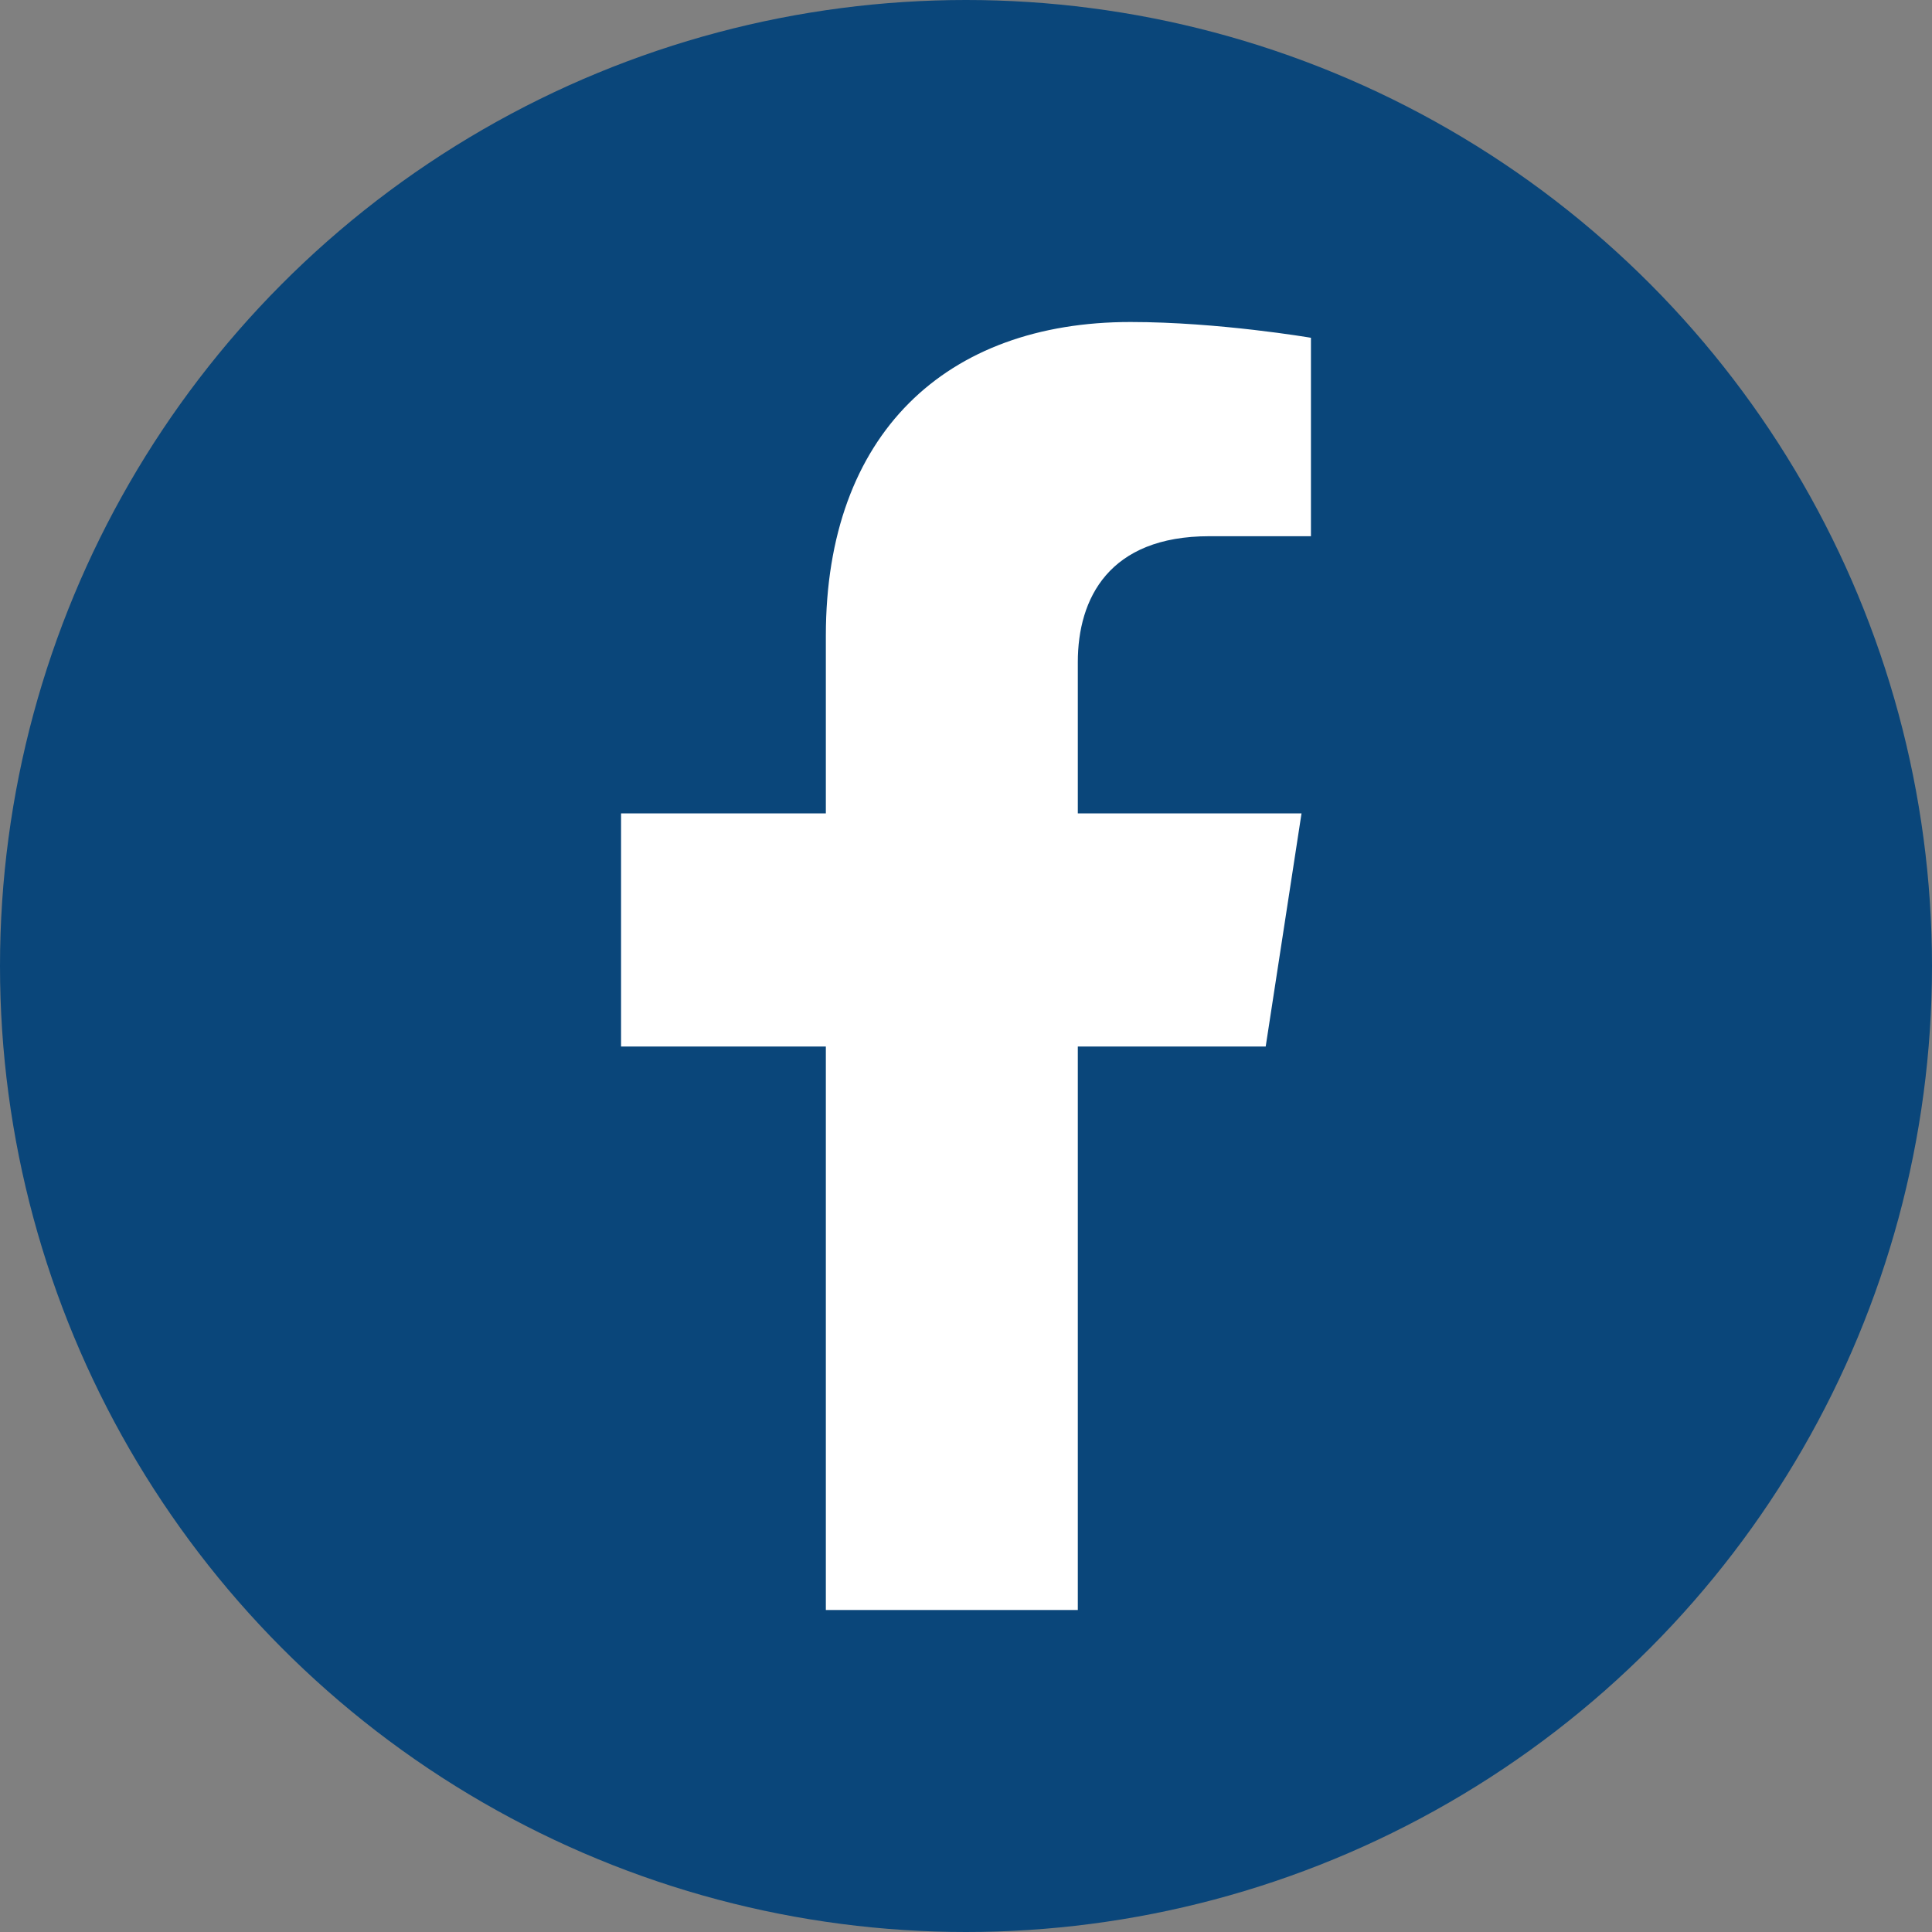
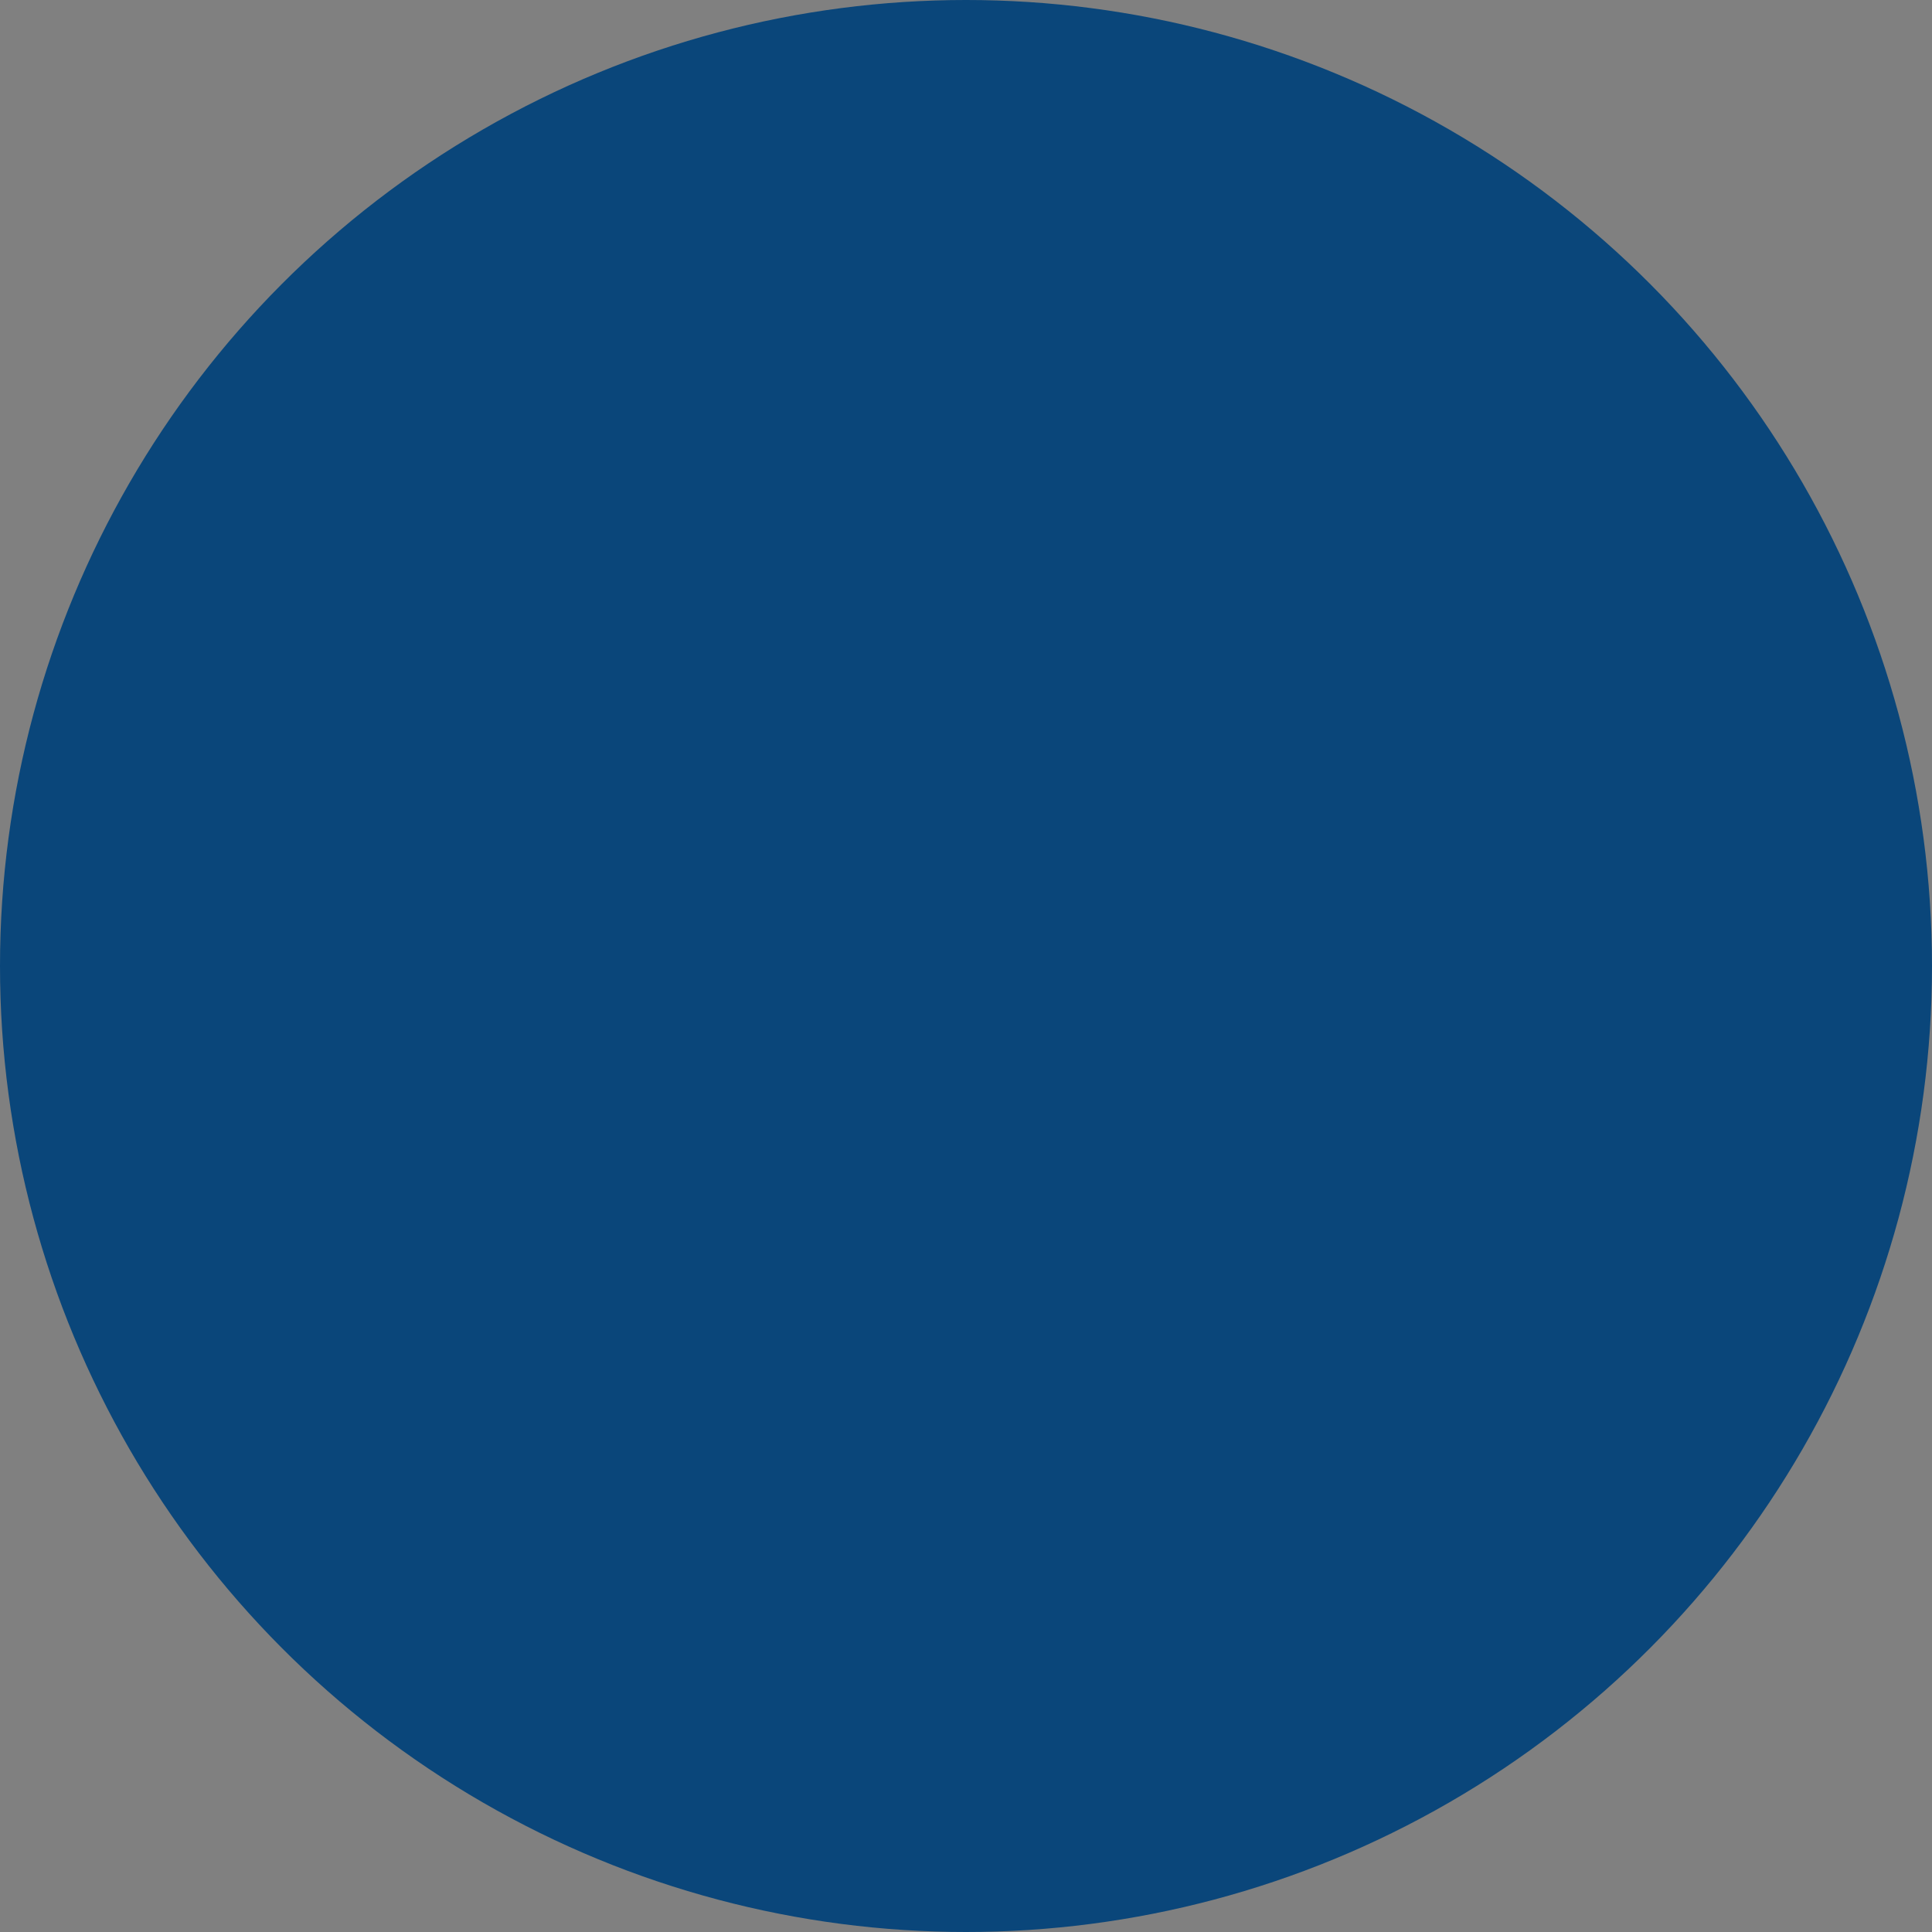
<svg xmlns="http://www.w3.org/2000/svg" width="24" height="24" viewBox="0 0 24 24" fill="none">
  <rect x="0" y="0" width="24" height="24" fill="#808080" stroke="none" />
  <circle cx="12" cy="12" r="12" fill="#0A467A" />
  <g clip-path="url(#clip0_579_283)">
-     <path d="M15.723 13L16.168 10.104H13.389V8.225C13.389 7.433 13.777 6.661 15.022 6.661H16.285V4.196C16.285 4.196 15.139 4 14.043 4C11.754 4 10.259 5.387 10.259 7.897V10.104H7.715V13H10.259V20H13.389V13H15.723Z" fill="white" />
-   </g>
+     </g>
  <defs>
    <clipPath id="clip0_579_283">
-       <rect width="10" height="16" fill="white" transform="translate(7 4)" />
-     </clipPath>
+       </clipPath>
  </defs>
</svg>